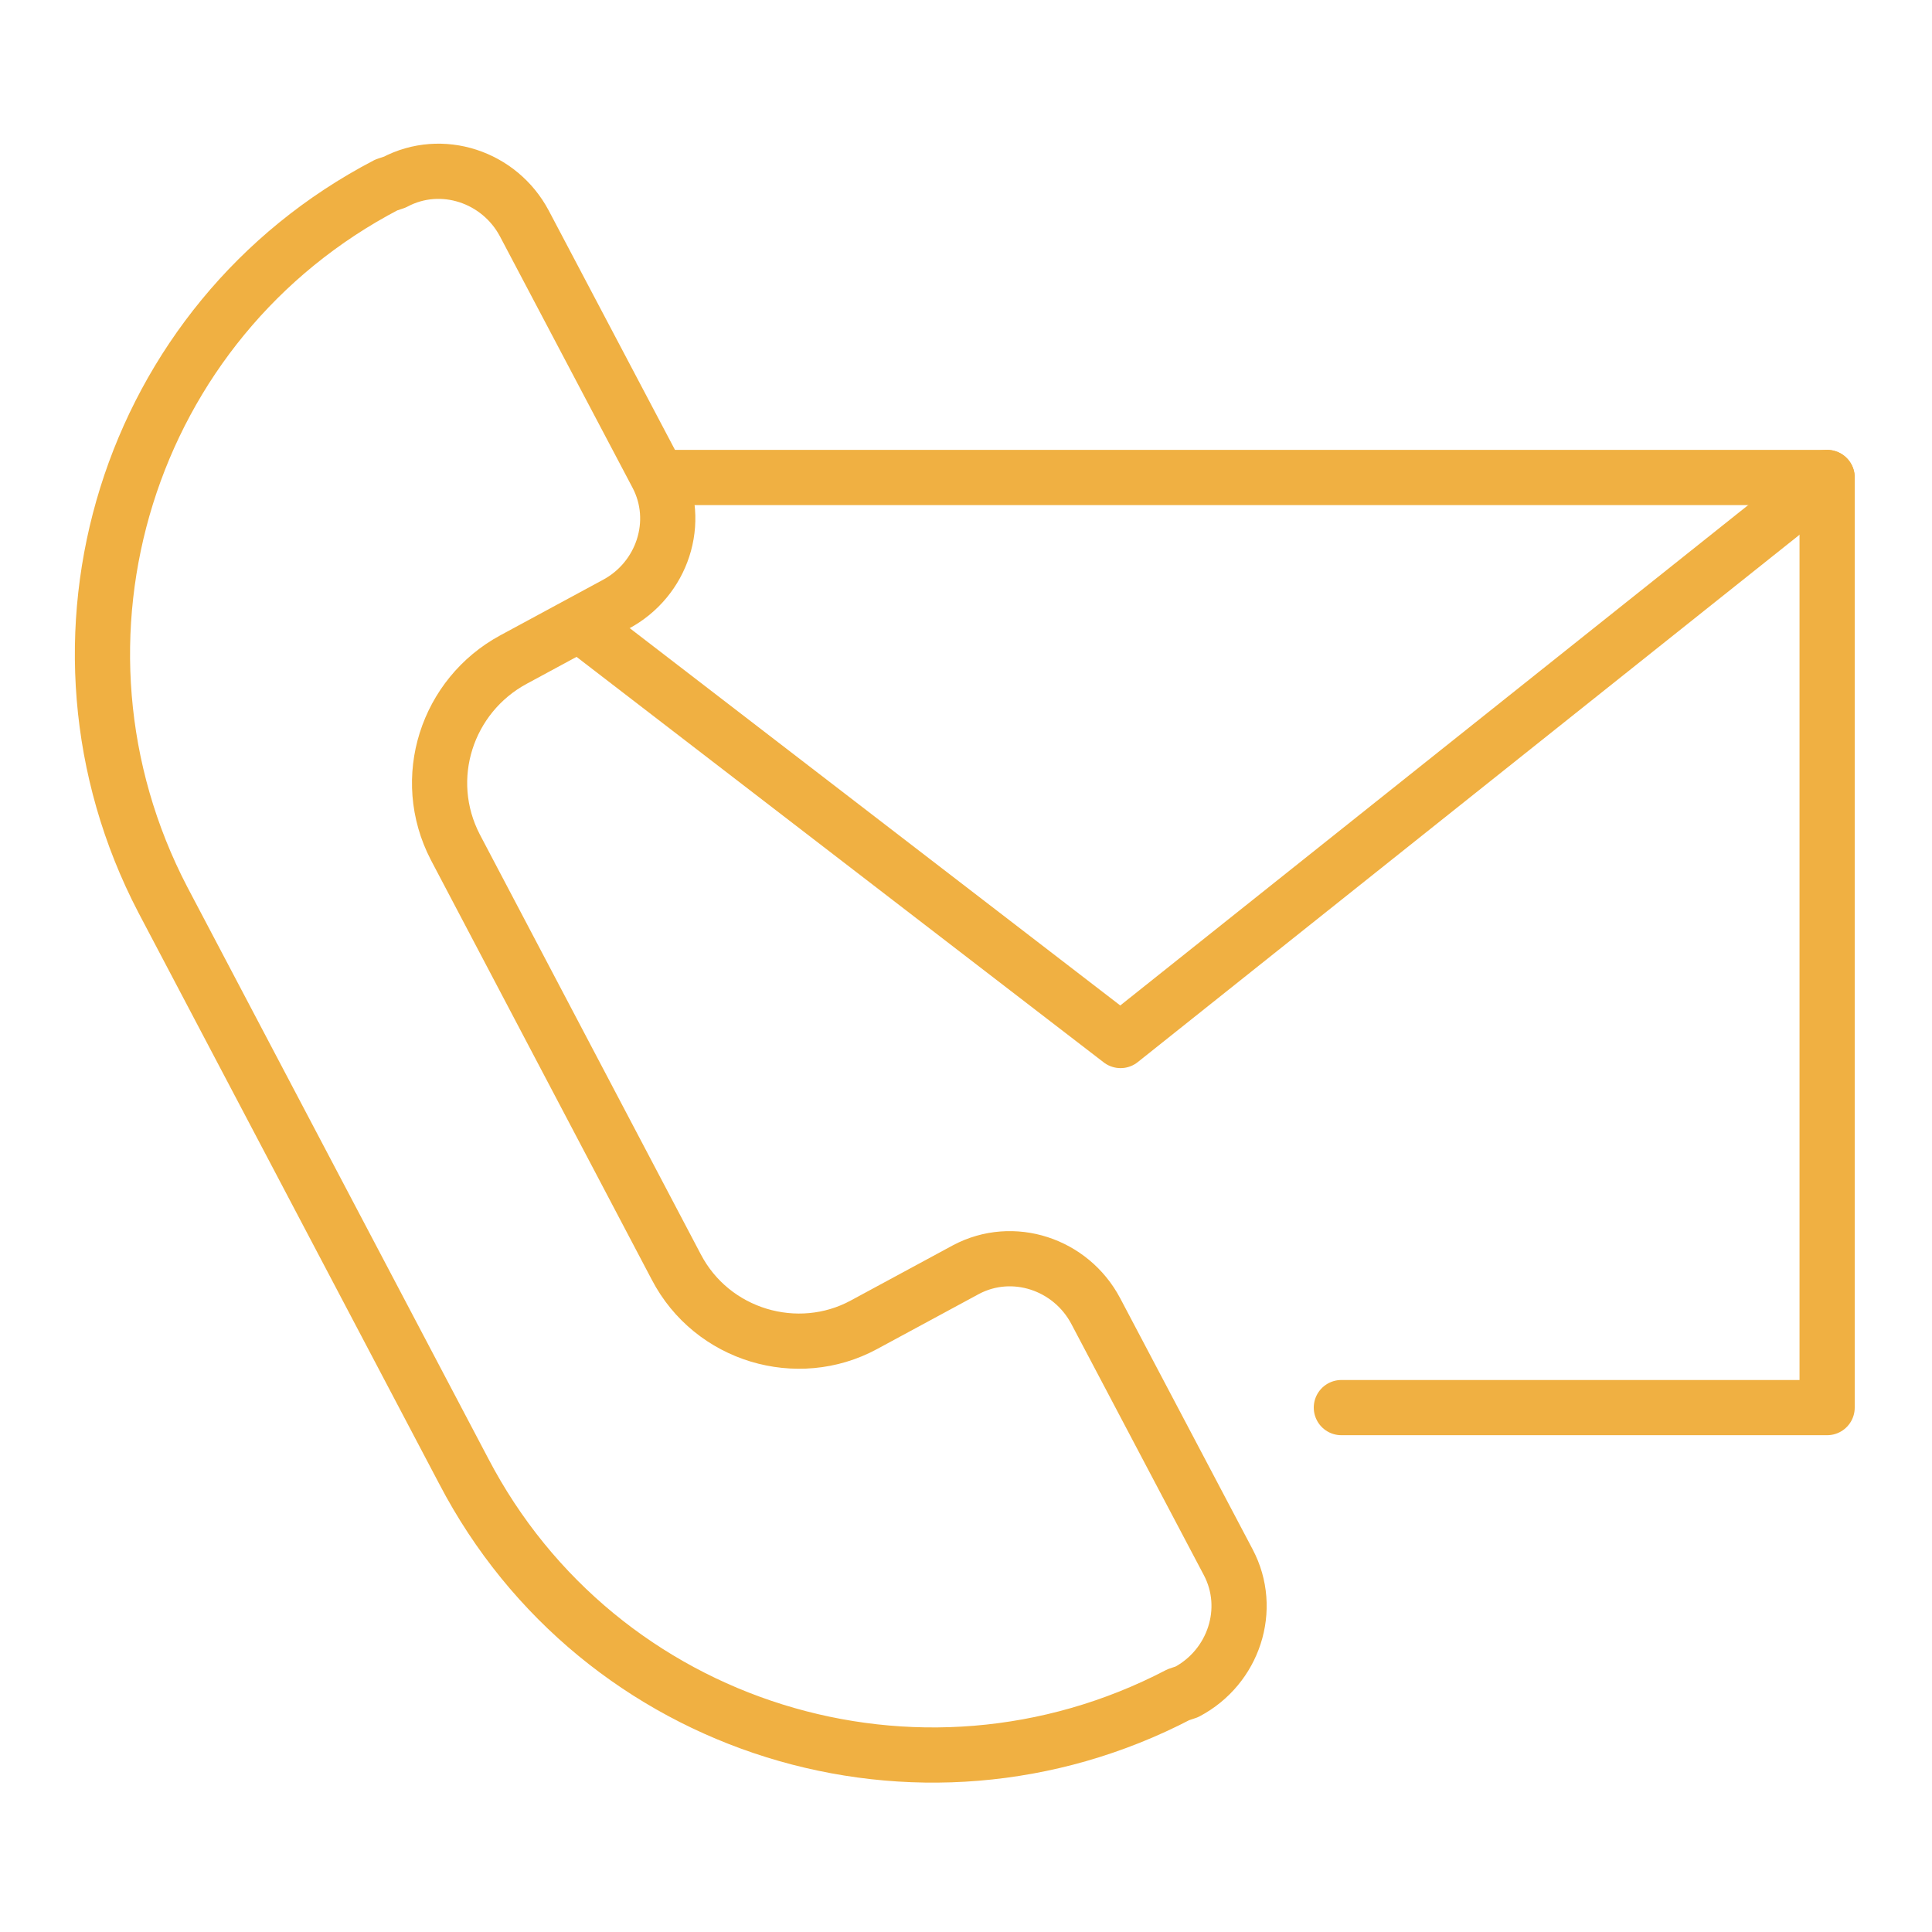
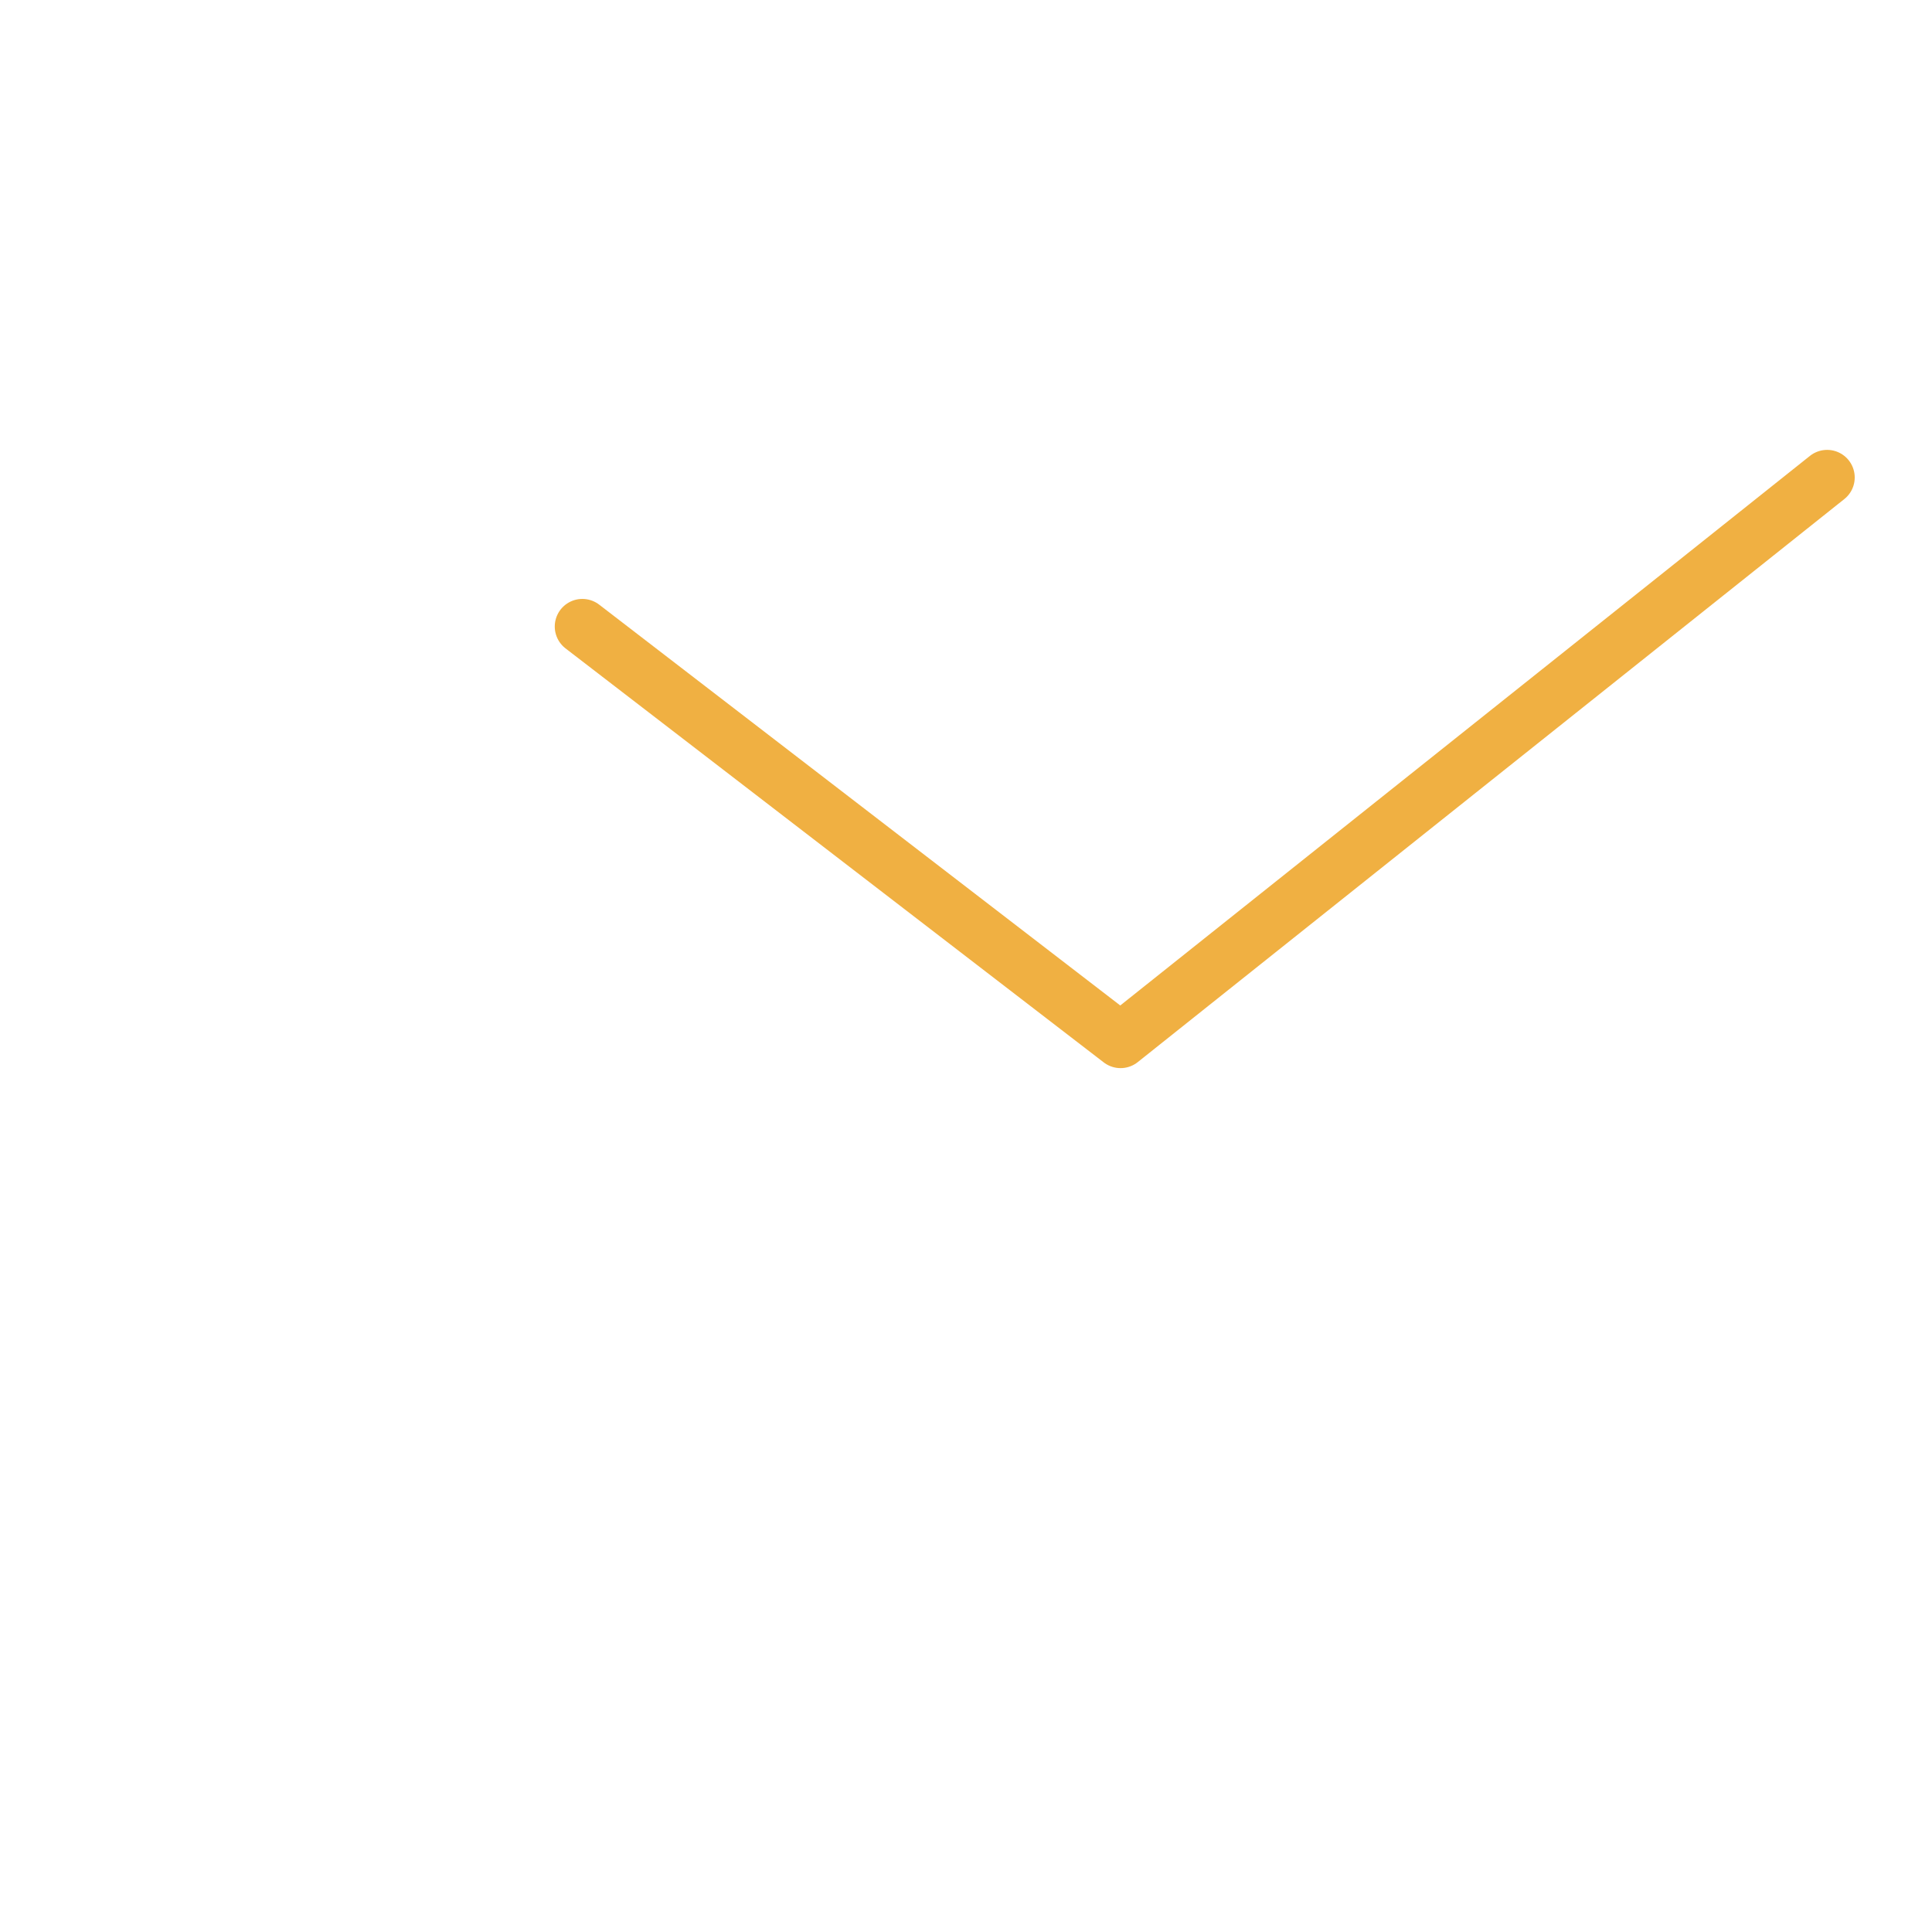
<svg xmlns="http://www.w3.org/2000/svg" version="1.1" id="Layer_1" x="0px" y="0px" viewBox="0 0 70 70" style="enable-background:new 0 0 70 70;" xml:space="preserve">
  <style type="text/css">
	.st0{fill:none;stroke:#F0B042;stroke-width:2;stroke-linecap:round;stroke-linejoin:round;stroke-miterlimit:10;}
	
		.st1{fill-rule:evenodd;clip-rule:evenodd;fill:none;stroke:#F0B042;stroke-width:2;stroke-linecap:round;stroke-linejoin:round;stroke-miterlimit:10;}
	.st2{fill-rule:evenodd;clip-rule:evenodd;fill:#F0B042;}
	
		.st3{fill-rule:evenodd;clip-rule:evenodd;fill:none;stroke:#FFFFFF;stroke-width:2;stroke-linecap:round;stroke-linejoin:round;stroke-miterlimit:10;}
	.st4{fill:#FFFFFF;stroke:#F0B042;stroke-width:2;stroke-linecap:round;stroke-linejoin:round;stroke-miterlimit:10;}
</style>
  <g>
-     <path class="st0" d="M24.5,45.9l-8-15.2c-1.3-2.5-0.3-5.5,2.1-6.8l3.7-2c1.7-0.9,2.4-3,1.5-4.7l-4.8-9.1c-0.9-1.7-3-2.4-4.7-1.5   l-0.3,0.1c-9.4,4.9-13,16.5-8.1,25.9l10.9,20.7c4.9,9.4,16.5,13,25.9,8.1l0.3-0.1c1.7-0.9,2.4-3,1.5-4.7l-4.8-9.1   c-0.9-1.7-3-2.4-4.7-1.5l-3.7,2C28.9,49.3,25.8,48.4,24.5,45.9z" />
-     <polyline class="st0" points="24.2,17.3 66.2,17.3 66.2,51 48.6,51  " />
    <polyline class="st0" points="66.2,17.3 40.6,37.7 21.1,22.7  " />
  </g>
</svg>